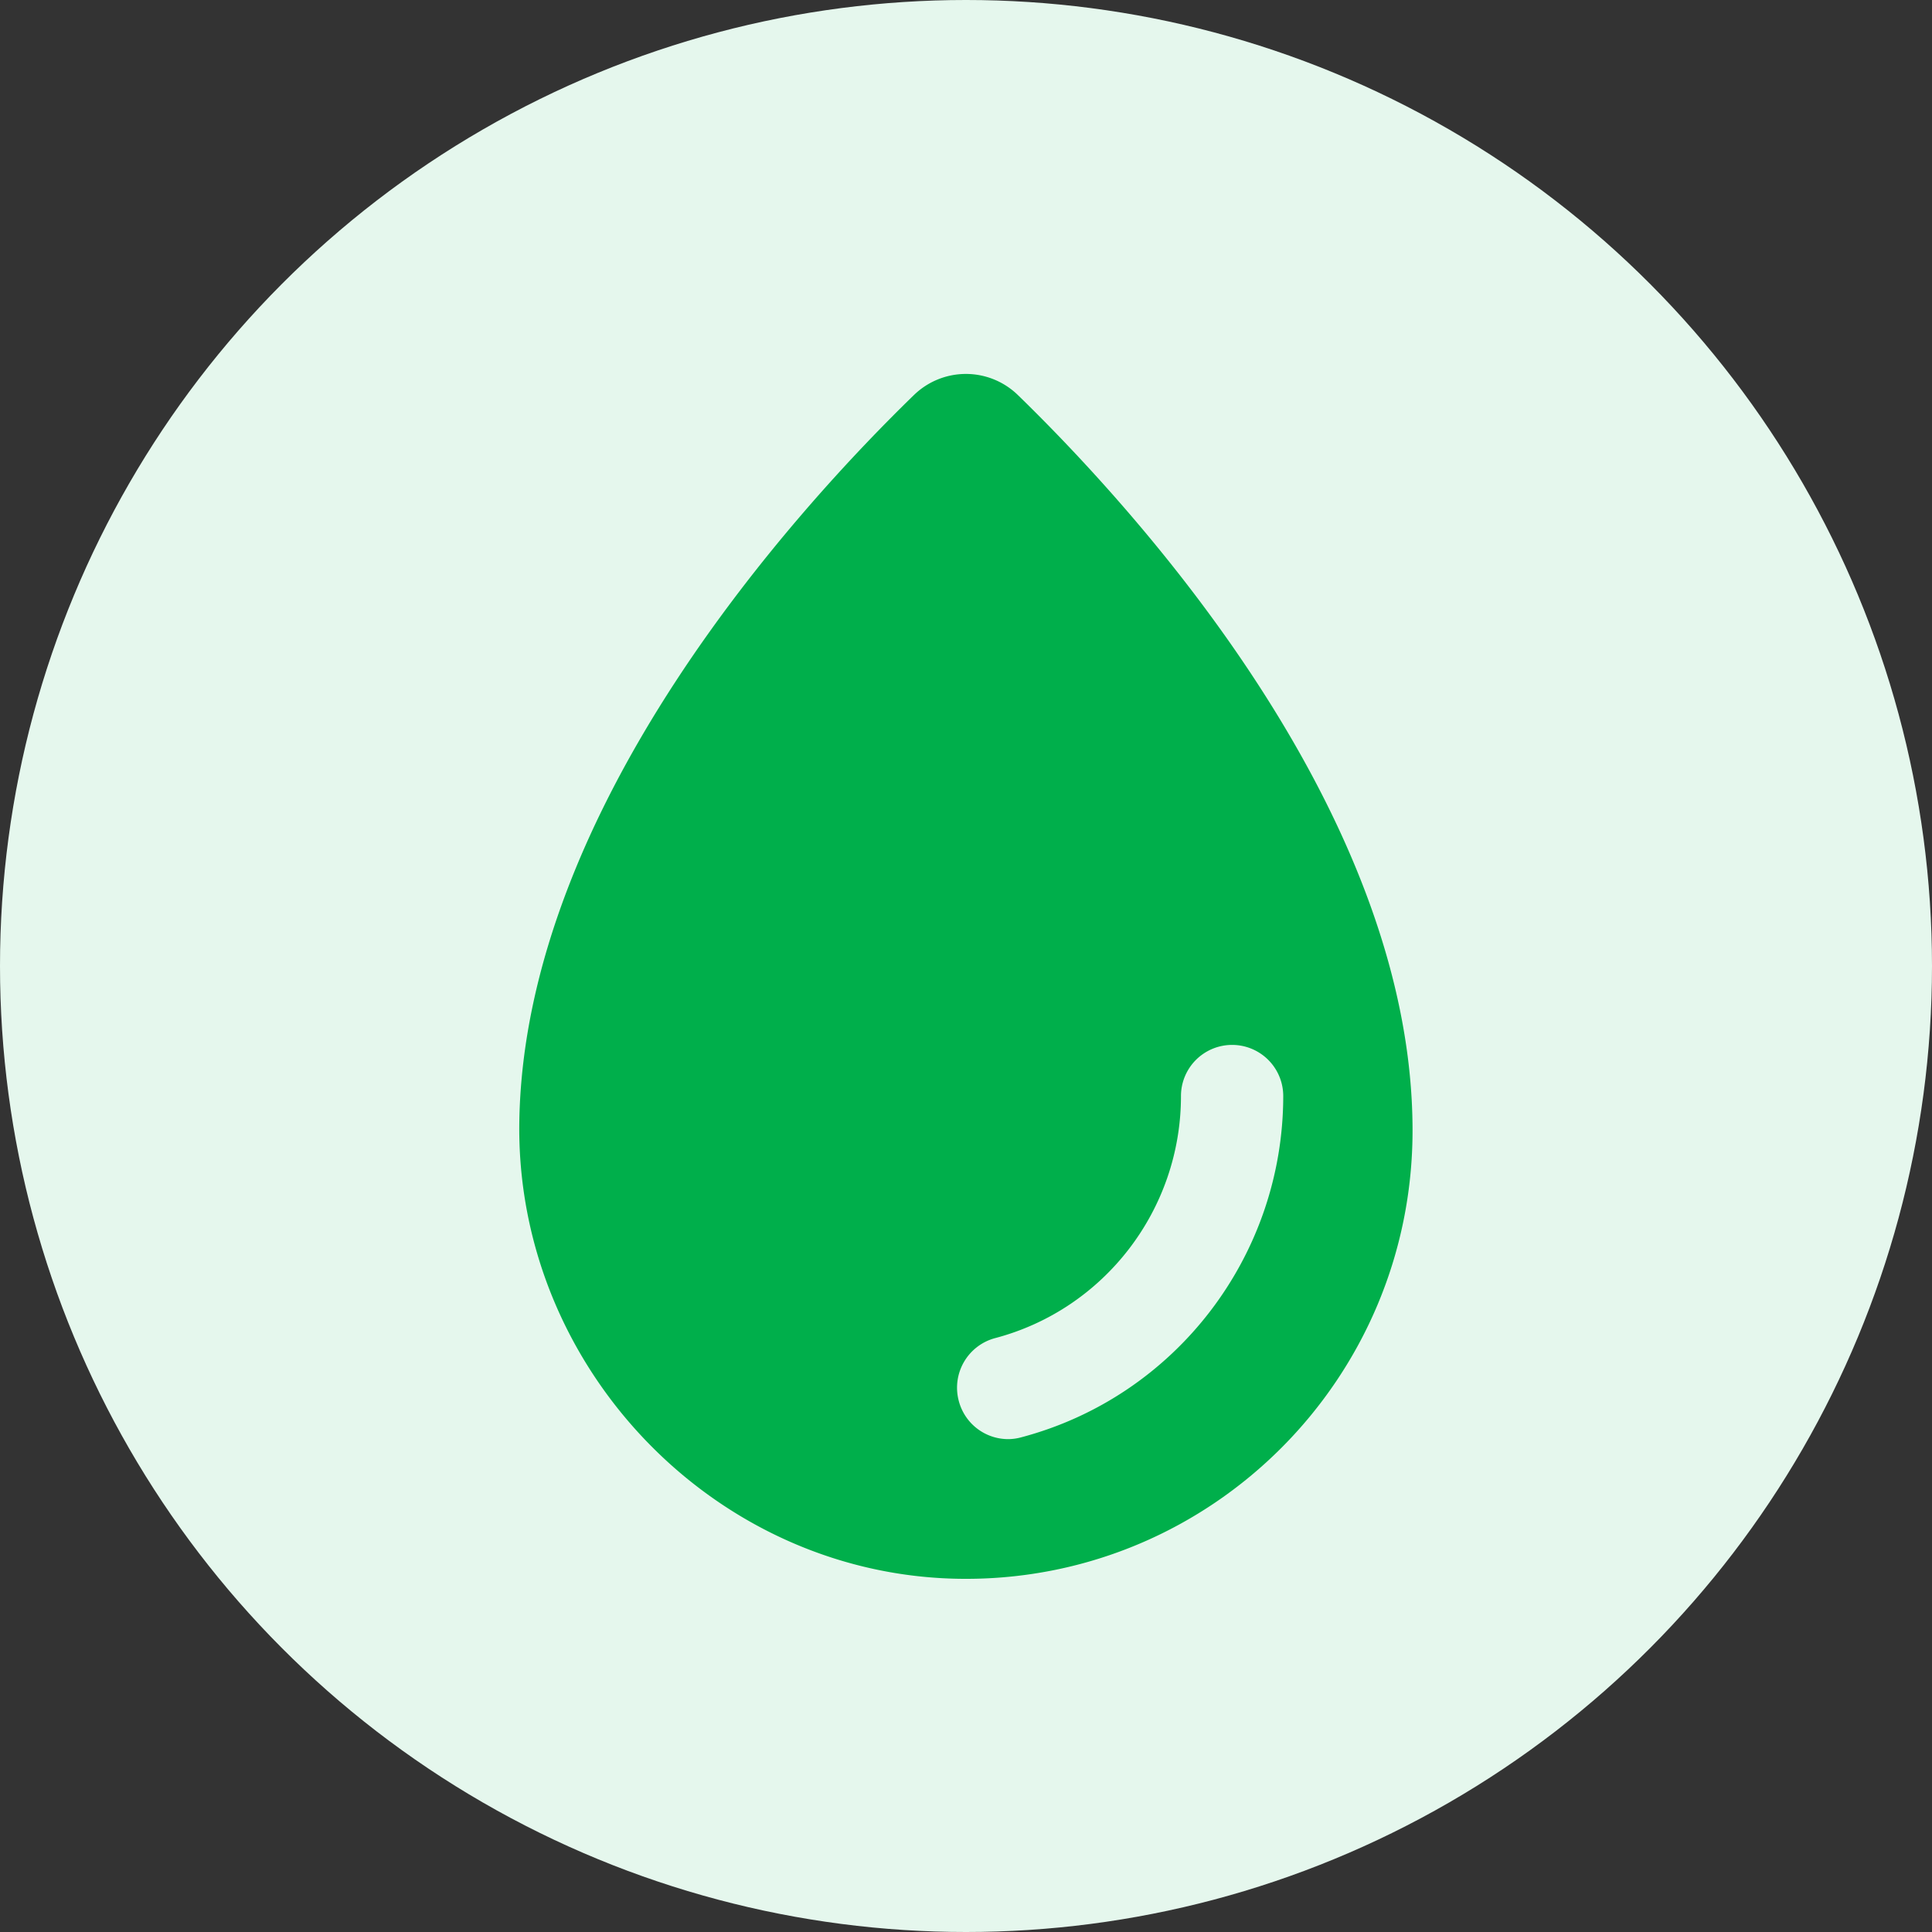
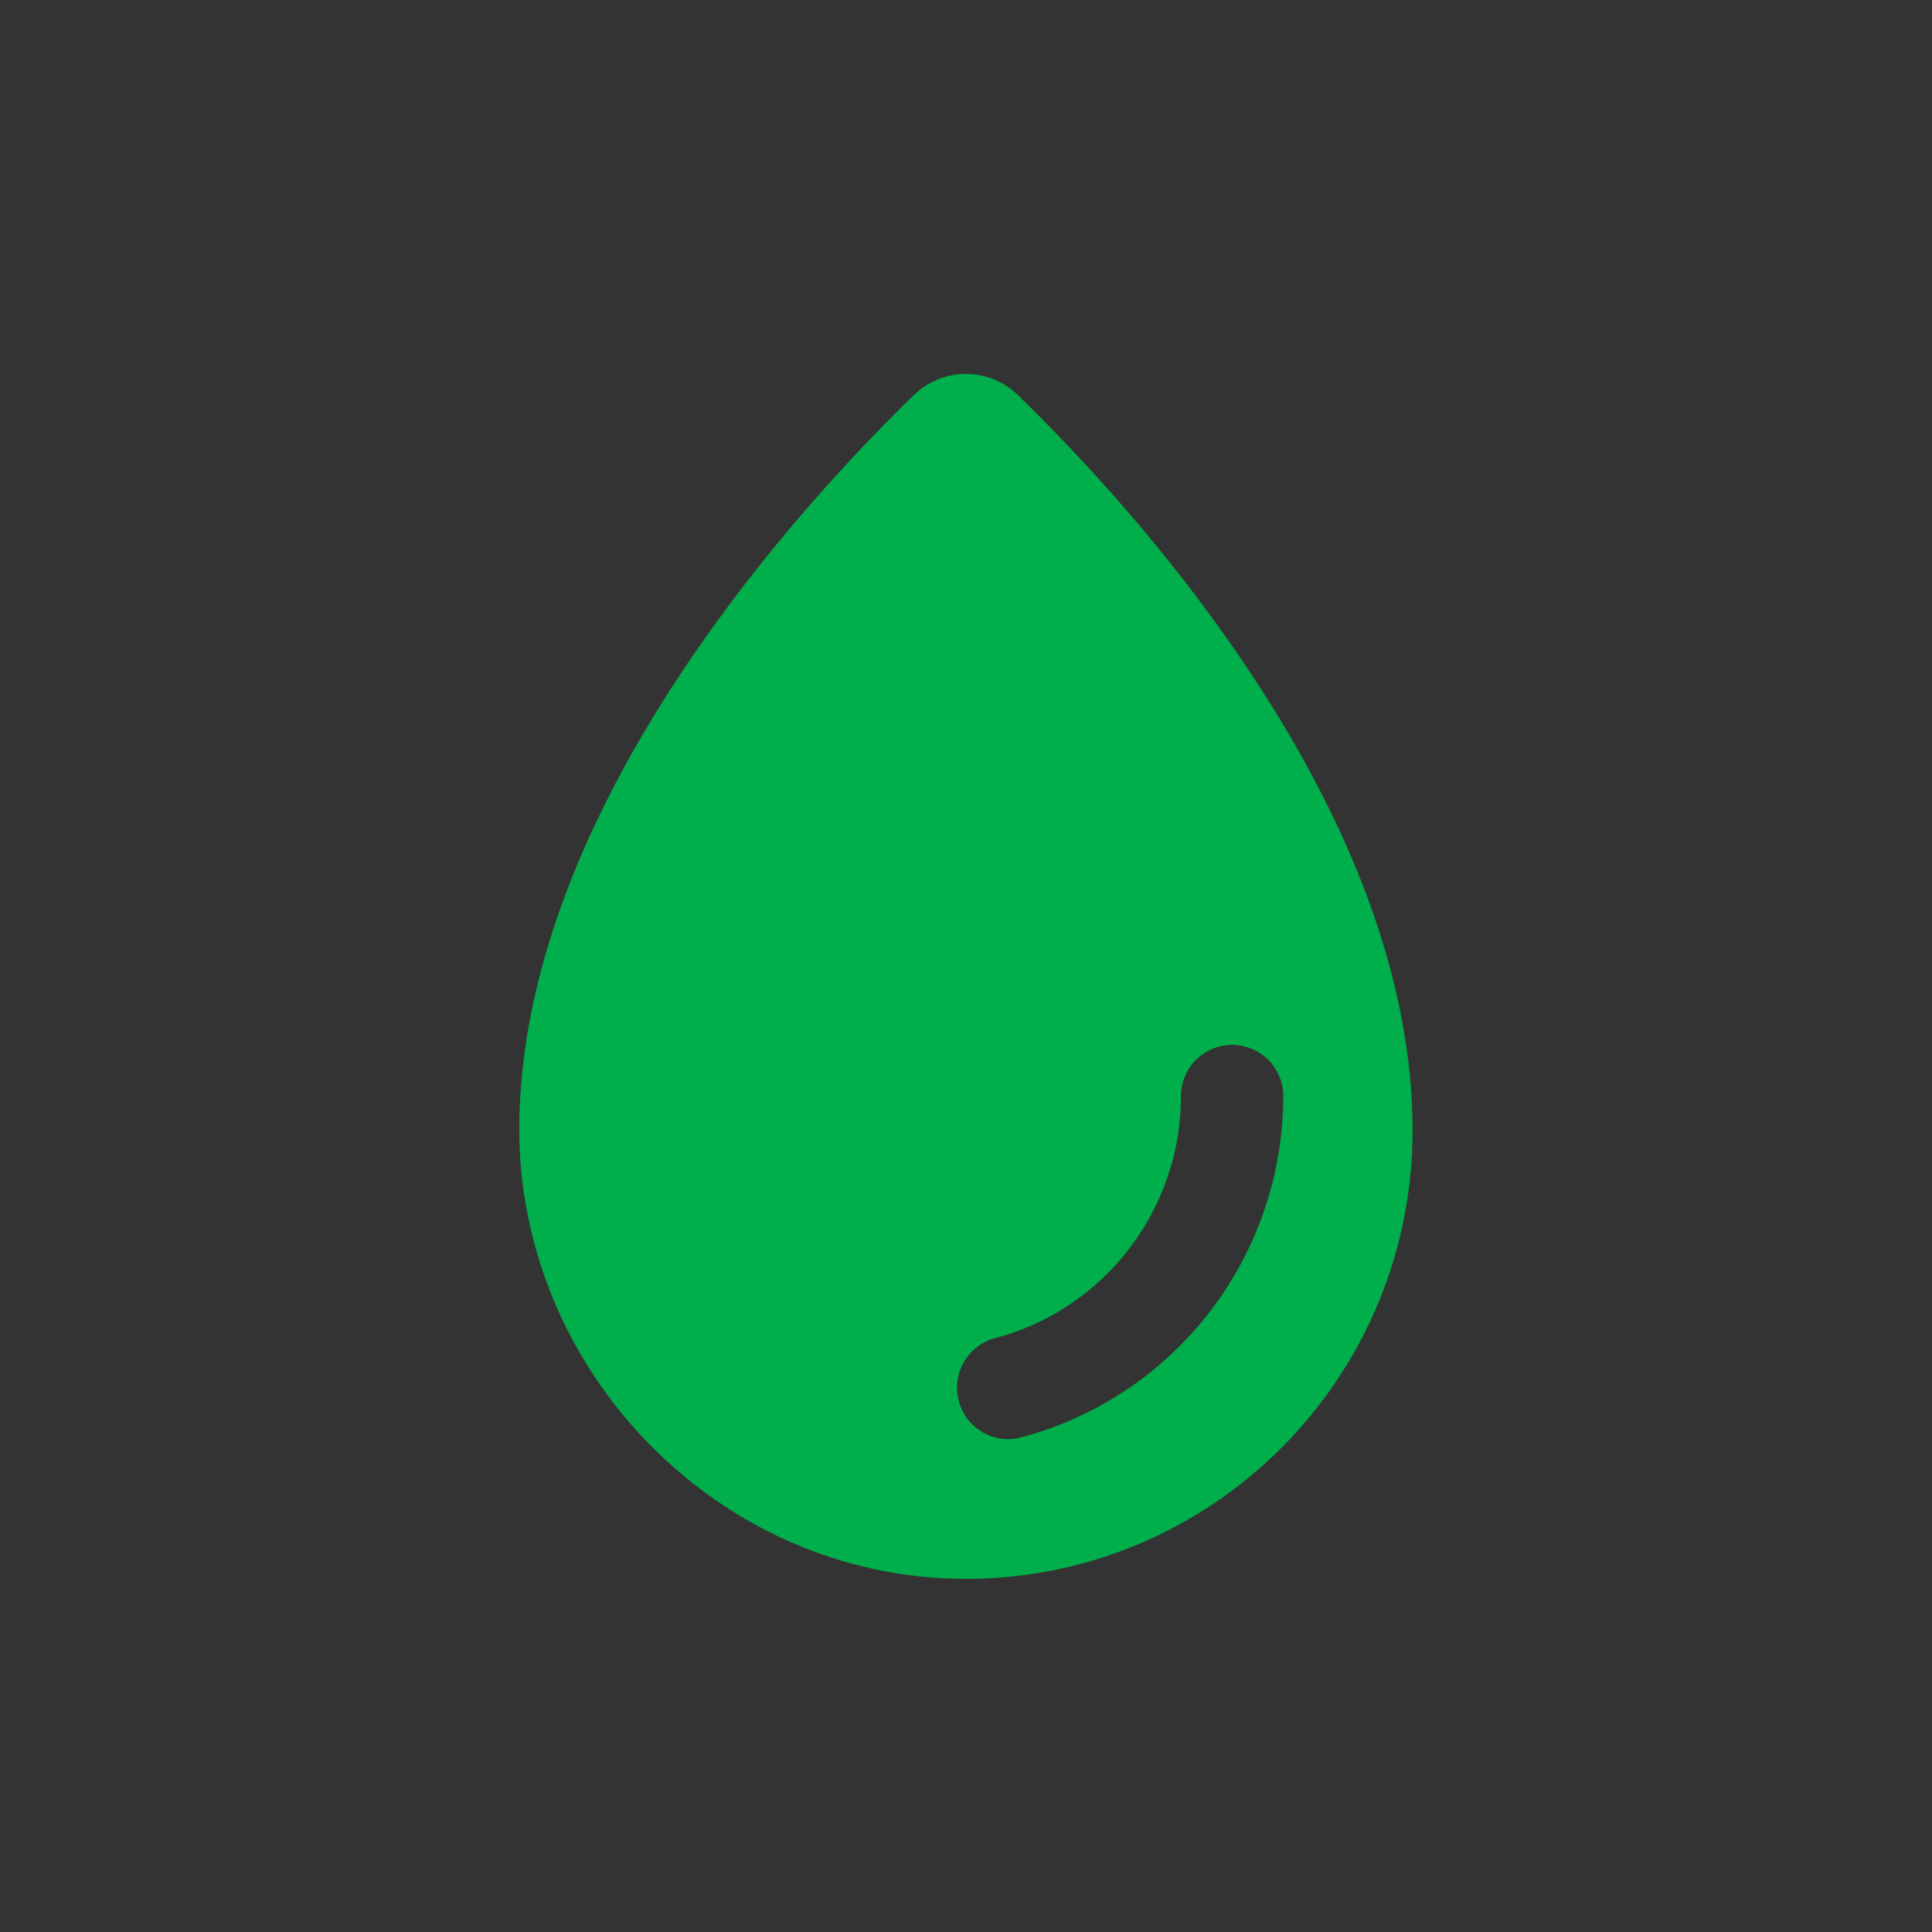
<svg xmlns="http://www.w3.org/2000/svg" width="93" height="93" viewBox="0 0 93 93">
  <rect x="0" y="0" width="93" height="93" fill="#333333" stroke="none" />
  <g fill="none" fill-rule="evenodd">
-     <circle cx="46.5" cy="46.5" r="46.5" fill="#E5F7ED" />
    <path fill="#00AF4B" fill-rule="nonzero" d="M43.993 19.016c-5.607 5.45-18.716 19.778-18.994 34.91C24.776 65.896 34.571 76 46.495 76c11.876 0 21.5-9.663 21.5-21.583 0-15.311-13.332-29.892-18.998-35.401a3.588 3.588 0 0 0-5.003 0h-.001Zm5.16 50.173a2.402 2.402 0 0 1-.625.086 2.46 2.46 0 0 1-2.376-1.841 2.47 2.47 0 0 1 1.751-3.022c5.267-1.39 8.945-6.191 8.945-11.652a2.46 2.46 0 1 1 4.923 0c-.005 7.705-5.187 14.466-12.618 16.429Z" />
  </g>
</svg>